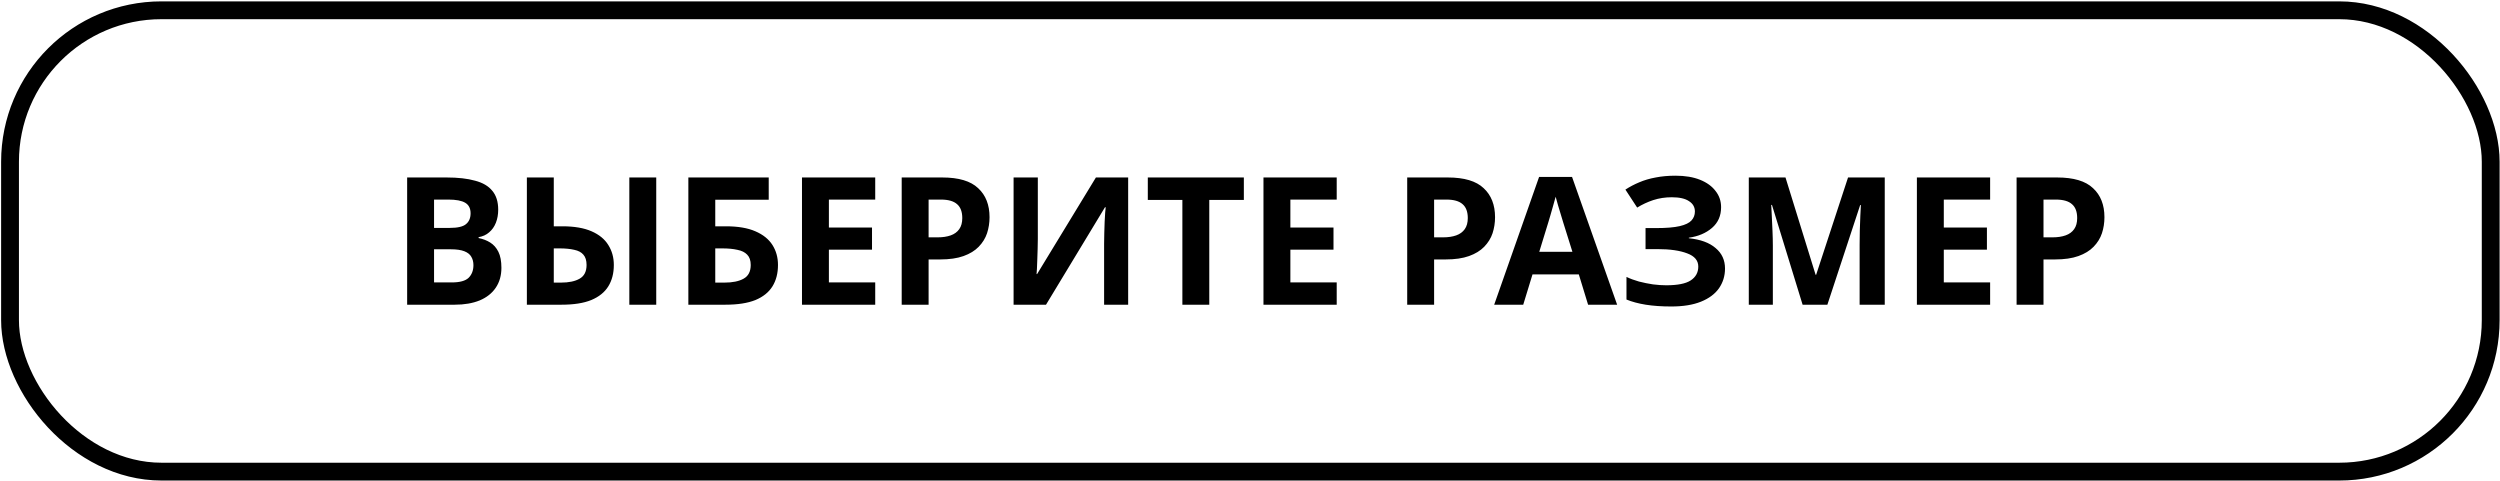
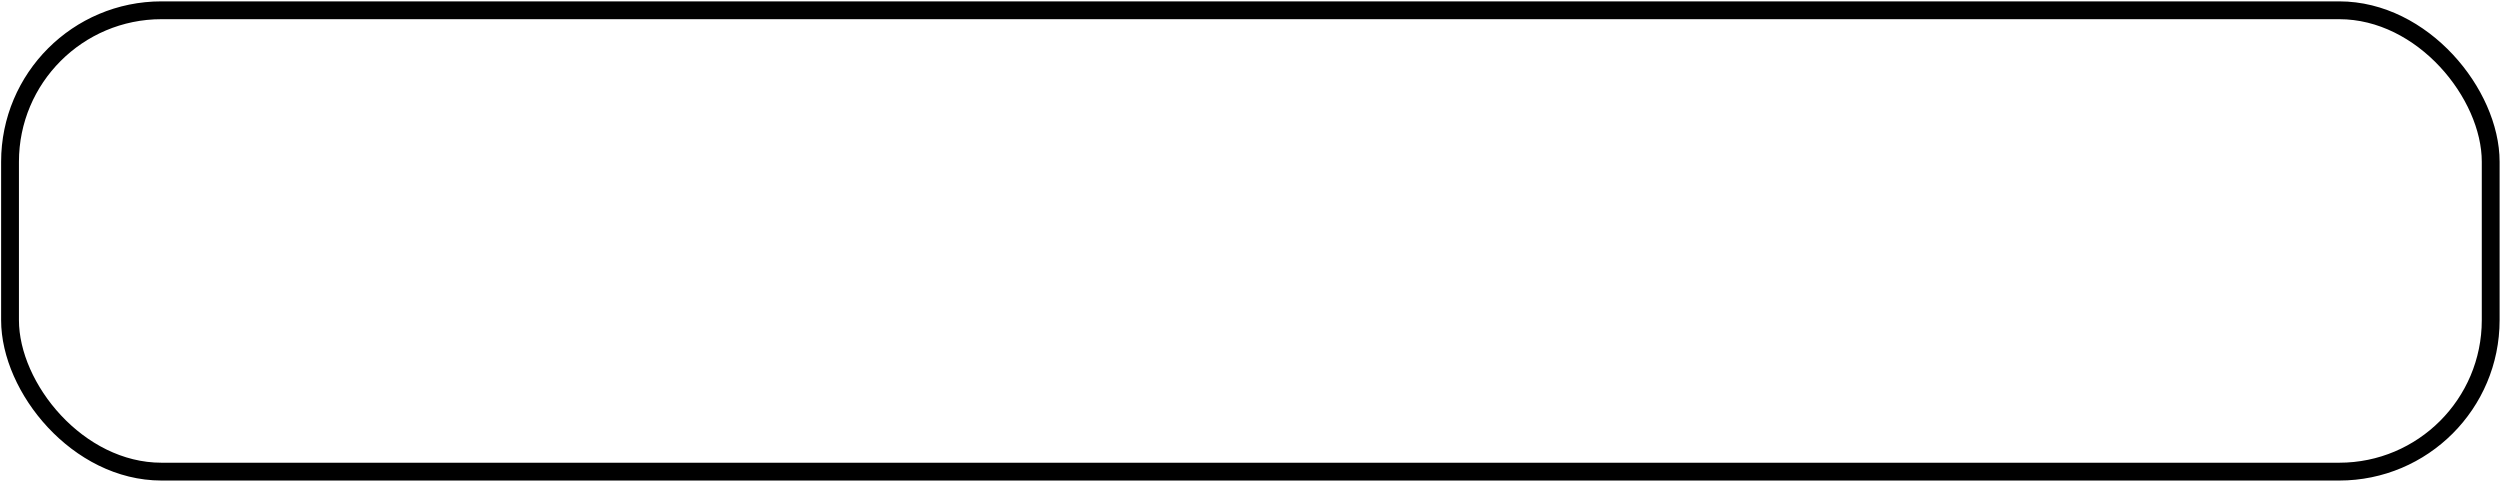
<svg xmlns="http://www.w3.org/2000/svg" width="1403" height="270" viewBox="0 0 1403 270" fill="none">
  <rect x="5.629" y="5.77" width="1392.15" height="258.906" rx="85" stroke="black" stroke-width="10" />
-   <path d="M250.692 99.6C257.026 99.6 262.326 100.2 266.592 101.4C270.926 102.533 274.159 104.433 276.292 107.1C278.492 109.7 279.592 113.233 279.592 117.7C279.592 120.367 279.159 122.8 278.292 125C277.426 127.2 276.159 129 274.492 130.4C272.892 131.8 270.926 132.7 268.592 133.1V133.6C270.992 134.067 273.159 134.9 275.092 136.1C277.026 137.3 278.559 139.033 279.692 141.3C280.826 143.567 281.392 146.567 281.392 150.3C281.392 154.633 280.326 158.367 278.192 161.5C276.126 164.567 273.126 166.933 269.192 168.6C265.259 170.2 260.592 171 255.192 171H228.492V99.6H250.692ZM252.392 127.9C256.792 127.9 259.826 127.2 261.492 125.8C263.226 124.4 264.092 122.367 264.092 119.7C264.092 116.967 263.092 115 261.092 113.8C259.092 112.6 255.926 112 251.592 112H243.592V127.9H252.392ZM243.592 139.9V158.5H253.492C258.026 158.5 261.192 157.633 262.992 155.9C264.792 154.1 265.692 151.733 265.692 148.8C265.692 147 265.292 145.433 264.492 144.1C263.759 142.767 262.459 141.733 260.592 141C258.726 140.267 256.192 139.9 252.992 139.9H243.592ZM295.68 171V99.6H310.78V127H315.68C322.28 127 327.713 127.933 331.98 129.8C336.246 131.667 339.38 134.233 341.38 137.5C343.446 140.767 344.48 144.5 344.48 148.7C344.48 153.367 343.446 157.367 341.38 160.7C339.313 164.033 336.113 166.6 331.78 168.4C327.513 170.133 321.98 171 315.18 171H295.68ZM314.78 158.6C319.246 158.6 322.746 157.867 325.28 156.4C327.88 154.933 329.18 152.367 329.18 148.7C329.18 146.167 328.58 144.233 327.38 142.9C326.246 141.567 324.546 140.667 322.28 140.2C320.013 139.667 317.28 139.4 314.08 139.4H310.78V158.6H314.78ZM353.18 171V99.6H368.28V171H353.18ZM386.305 171V99.6H431.405V112.1H401.405V127H407.405C414.138 127 419.638 127.933 423.905 129.8C428.238 131.667 431.438 134.233 433.505 137.5C435.571 140.767 436.605 144.5 436.605 148.7C436.605 153.367 435.571 157.367 433.505 160.7C431.438 164.033 428.238 166.6 423.905 168.4C419.571 170.133 413.971 171 407.105 171H386.305ZM406.505 158.6C411.105 158.6 414.705 157.867 417.305 156.4C419.971 154.933 421.305 152.367 421.305 148.7C421.305 146.167 420.638 144.233 419.305 142.9C418.038 141.567 416.205 140.667 413.805 140.2C411.471 139.667 408.638 139.4 405.305 139.4H401.405V158.6H406.505ZM491.174 171H450.074V99.6H491.174V112H465.174V127.7H489.374V140.1H465.174V158.5H491.174V171ZM528.831 99.6C538.031 99.6 544.731 101.6 548.931 105.6C553.198 109.533 555.331 114.967 555.331 121.9C555.331 125.033 554.865 128.033 553.931 130.9C552.998 133.7 551.431 136.233 549.231 138.5C547.098 140.7 544.265 142.433 540.731 143.7C537.198 144.967 532.831 145.6 527.631 145.6H521.131V171H506.031V99.6H528.831ZM528.031 112H521.131V133.2H526.131C528.998 133.2 531.465 132.833 533.531 132.1C535.598 131.367 537.198 130.2 538.331 128.6C539.465 127 540.031 124.933 540.031 122.4C540.031 118.867 539.065 116.267 537.131 114.6C535.198 112.867 532.165 112 528.031 112ZM568.824 99.6H582.424V134.1C582.424 135.767 582.391 137.633 582.324 139.7C582.258 141.767 582.191 143.8 582.124 145.8C582.058 147.733 581.991 149.433 581.924 150.9C581.858 152.3 581.791 153.267 581.724 153.8H582.024L615.024 99.6H633.124V171H619.624V136.7C619.624 134.9 619.658 132.933 619.724 130.8C619.791 128.6 619.858 126.5 619.924 124.5C620.058 122.5 620.158 120.767 620.224 119.3C620.358 117.767 620.458 116.767 620.524 116.3H620.124L587.024 171H568.824V99.6ZM678.648 171H663.548V112.2H644.148V99.6H698.048V112.2H678.648V171ZM750.159 171H709.059V99.6H750.159V112H724.159V127.7H748.359V140.1H724.159V158.5H750.159V171ZM812.523 99.6C821.723 99.6 828.423 101.6 832.623 105.6C836.889 109.533 839.023 114.967 839.023 121.9C839.023 125.033 838.556 128.033 837.623 130.9C836.689 133.7 835.123 136.233 832.923 138.5C830.789 140.7 827.956 142.433 824.423 143.7C820.889 144.967 816.523 145.6 811.323 145.6H804.823V171H789.723V99.6H812.523ZM811.723 112H804.823V133.2H809.823C812.689 133.2 815.156 132.833 817.223 132.1C819.289 131.367 820.889 130.2 822.023 128.6C823.156 127 823.723 124.933 823.723 122.4C823.723 118.867 822.756 116.267 820.823 114.6C818.889 112.867 815.856 112 811.723 112ZM891.235 171L886.035 154H860.035L854.835 171H838.535L863.735 99.3H882.235L907.535 171H891.235ZM877.235 124.7C876.902 123.567 876.468 122.133 875.935 120.4C875.402 118.667 874.868 116.9 874.335 115.1C873.802 113.3 873.368 111.733 873.035 110.4C872.702 111.733 872.235 113.4 871.635 115.4C871.102 117.333 870.568 119.2 870.035 121C869.568 122.733 869.202 123.967 868.935 124.7L863.835 141.3H882.435L877.235 124.7ZM965.878 116.3C965.878 121.1 964.178 124.967 960.778 127.9C957.378 130.833 953.045 132.667 947.778 133.4V133.7C954.311 134.367 959.311 136.2 962.778 139.2C966.311 142.133 968.078 145.967 968.078 150.7C968.078 154.833 966.945 158.533 964.678 161.8C962.411 165 959.045 167.5 954.578 169.3C950.111 171.1 944.578 172 937.978 172C932.578 172 927.778 171.667 923.578 171C919.445 170.333 915.845 169.367 912.778 168.1V155.4C914.845 156.4 917.178 157.267 919.778 158C922.378 158.667 925.011 159.2 927.678 159.6C930.345 159.933 932.811 160.1 935.078 160.1C941.411 160.1 945.978 159.2 948.778 157.4C951.645 155.533 953.078 152.933 953.078 149.6C953.078 146.2 951.011 143.733 946.878 142.2C942.745 140.6 937.178 139.8 930.178 139.8H923.478V128H929.478C935.145 128 939.545 127.633 942.678 126.9C945.811 126.167 948.011 125.1 949.278 123.7C950.545 122.3 951.178 120.633 951.178 118.7C951.178 116.233 950.078 114.3 947.878 112.9C945.745 111.433 942.511 110.7 938.178 110.7C934.511 110.7 931.045 111.233 927.778 112.3C924.578 113.367 921.578 114.767 918.778 116.5L912.178 106.4C914.645 104.8 917.245 103.433 919.978 102.3C922.778 101.1 925.845 100.2 929.178 99.6C932.511 98.933 936.211 98.6 940.278 98.6C945.678 98.6 950.278 99.367 954.078 100.9C957.878 102.433 960.778 104.533 962.778 107.2C964.845 109.8 965.878 112.833 965.878 116.3ZM1011.62 171L994.422 115H994.022C994.089 116.333 994.189 118.333 994.322 121C994.455 123.667 994.589 126.533 994.722 129.6C994.855 132.6 994.922 135.333 994.922 137.8V171H981.422V99.6H1002.02L1018.92 154.2H1019.22L1037.12 99.6H1057.72V171H1043.62V137.2C1043.62 134.933 1043.66 132.333 1043.72 129.4C1043.86 126.467 1043.96 123.7 1044.02 121.1C1044.16 118.433 1044.26 116.433 1044.32 115.1H1043.92L1025.52 171H1011.62ZM1116.86 171H1075.76V99.6H1116.86V112H1090.86V127.7H1115.06V140.1H1090.86V158.5H1116.86V171ZM1154.51 99.6C1163.71 99.6 1170.41 101.6 1174.61 105.6C1178.88 109.533 1181.01 114.967 1181.01 121.9C1181.01 125.033 1180.55 128.033 1179.61 130.9C1178.68 133.7 1177.11 136.233 1174.91 138.5C1172.78 140.7 1169.95 142.433 1166.41 143.7C1162.88 144.967 1158.51 145.6 1153.31 145.6H1146.81V171H1131.71V99.6H1154.51ZM1153.71 112H1146.81V133.2H1151.81C1154.68 133.2 1157.15 132.833 1159.21 132.1C1161.28 131.367 1162.88 130.2 1164.01 128.6C1165.15 127 1165.71 124.933 1165.71 122.4C1165.71 118.867 1164.75 116.267 1162.81 114.6C1160.88 112.867 1157.85 112 1153.71 112Z" fill="black" />
</svg>